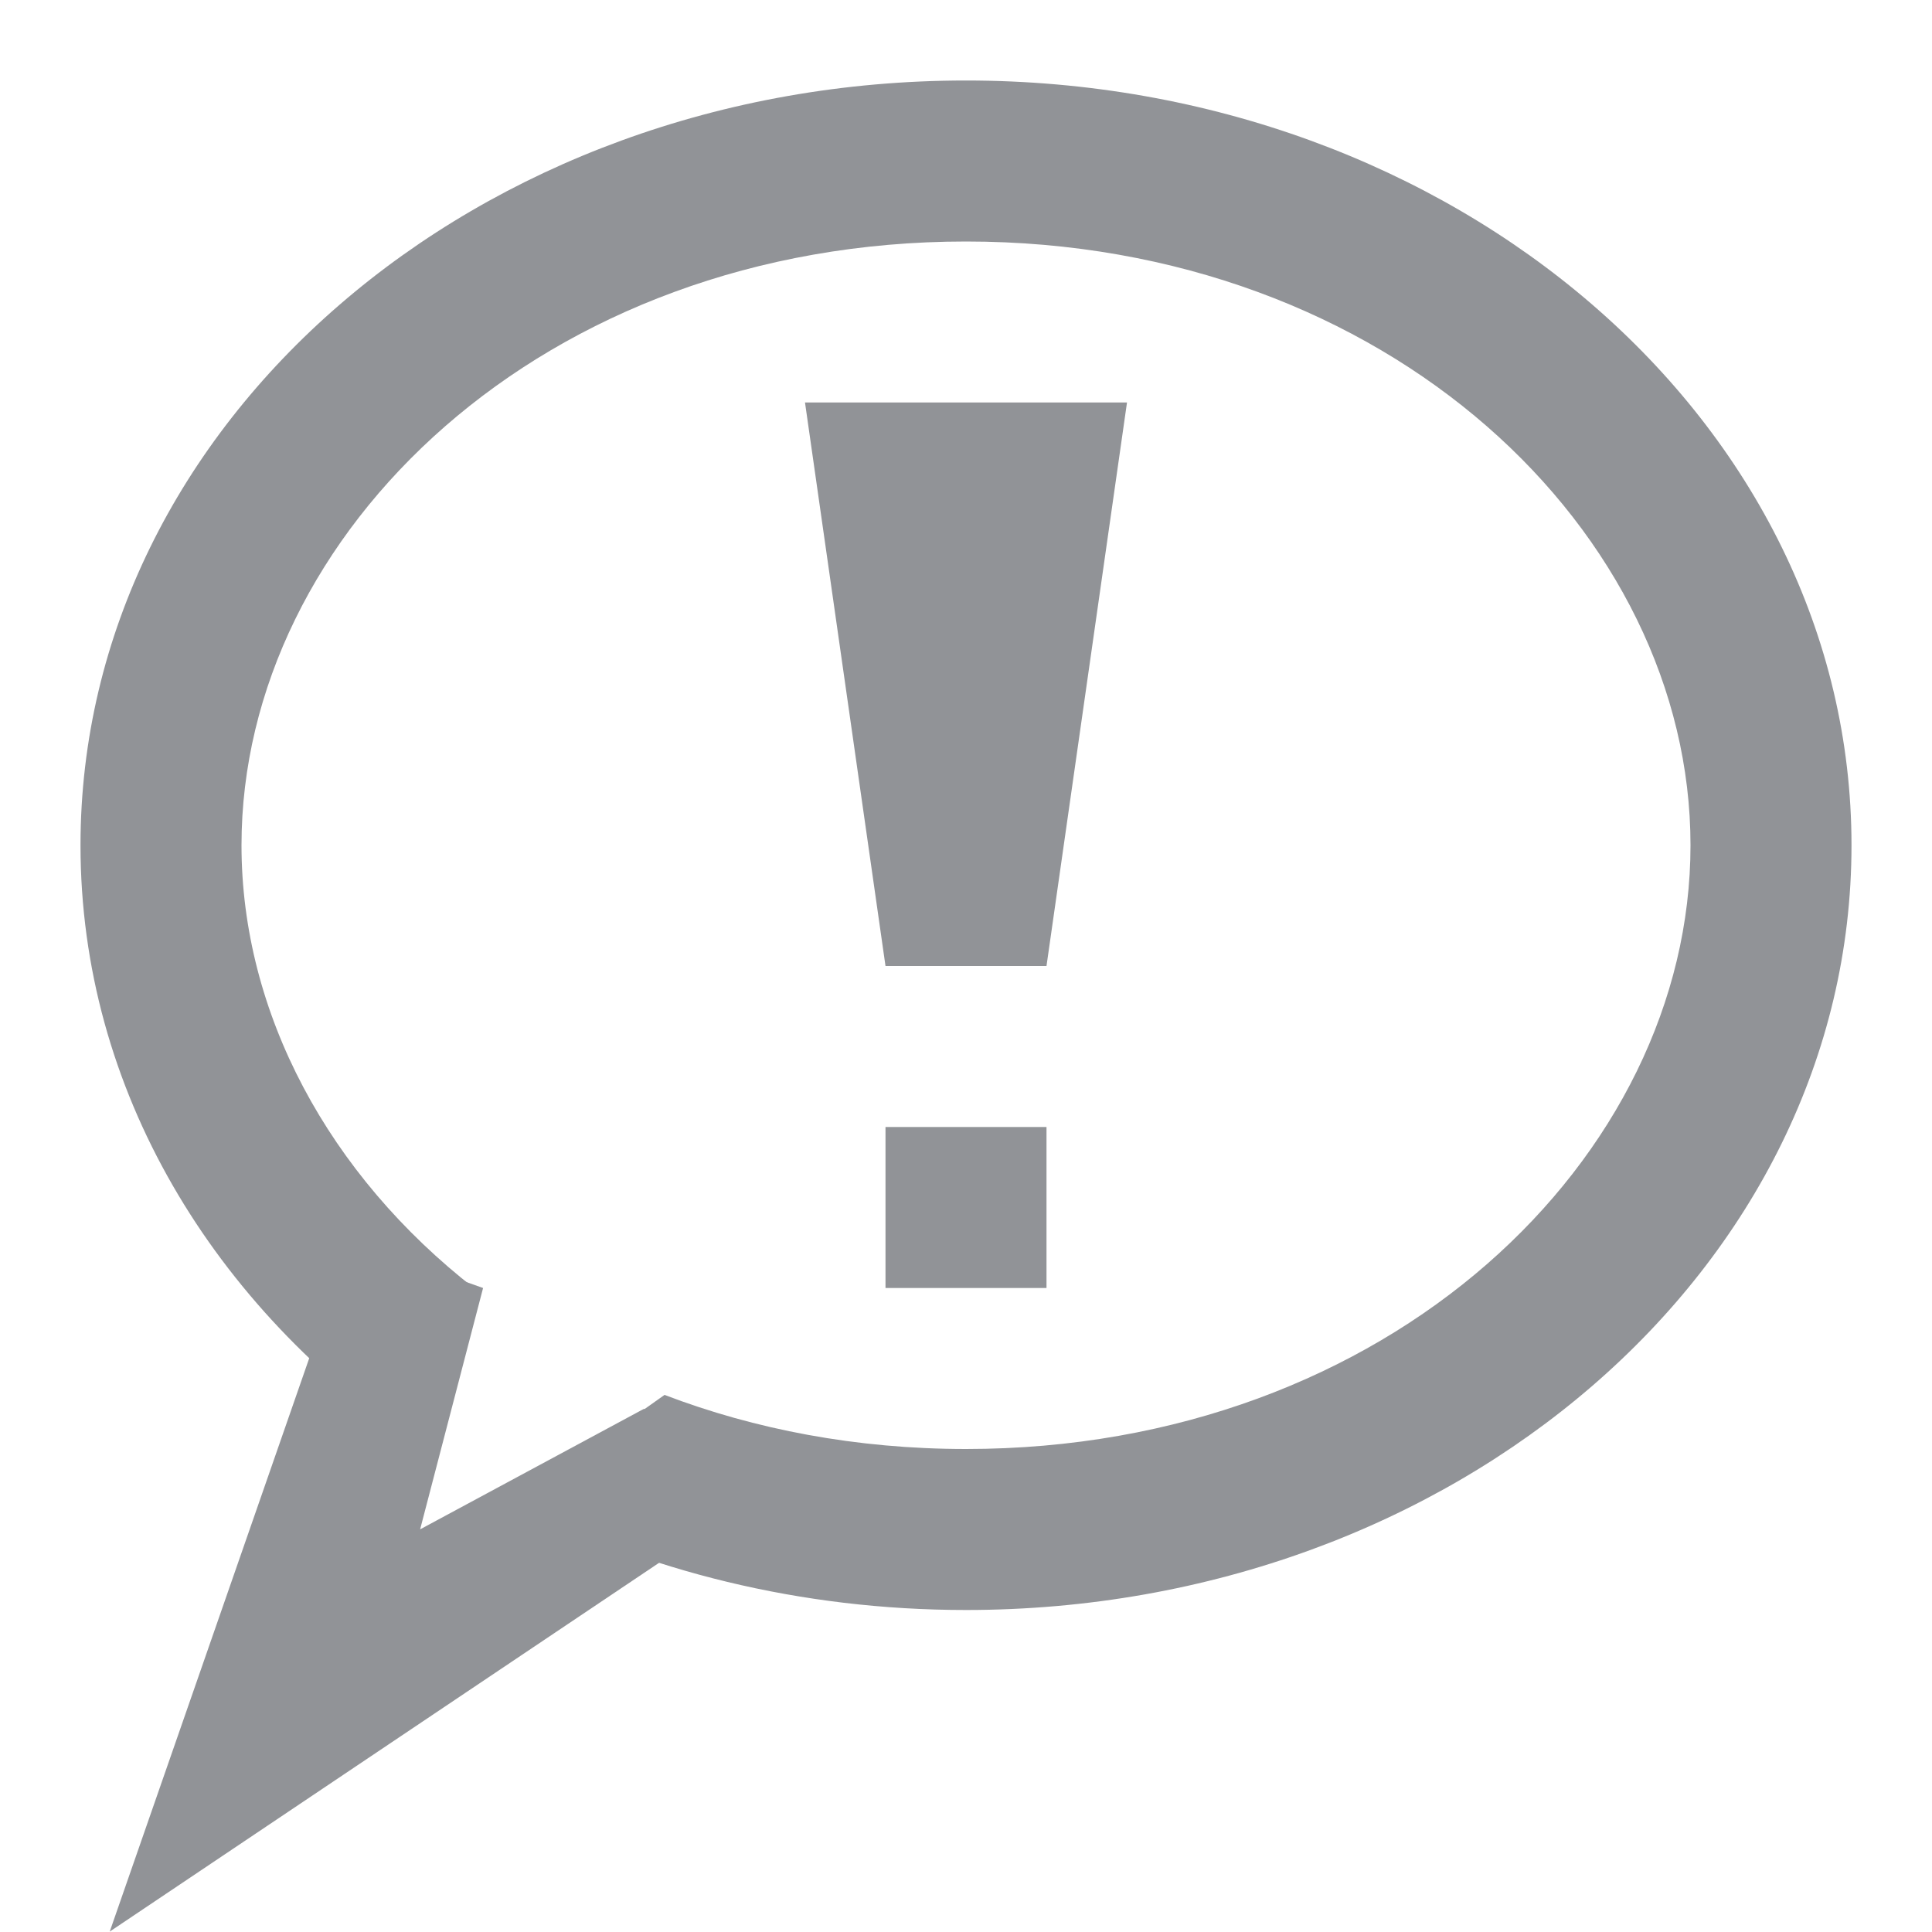
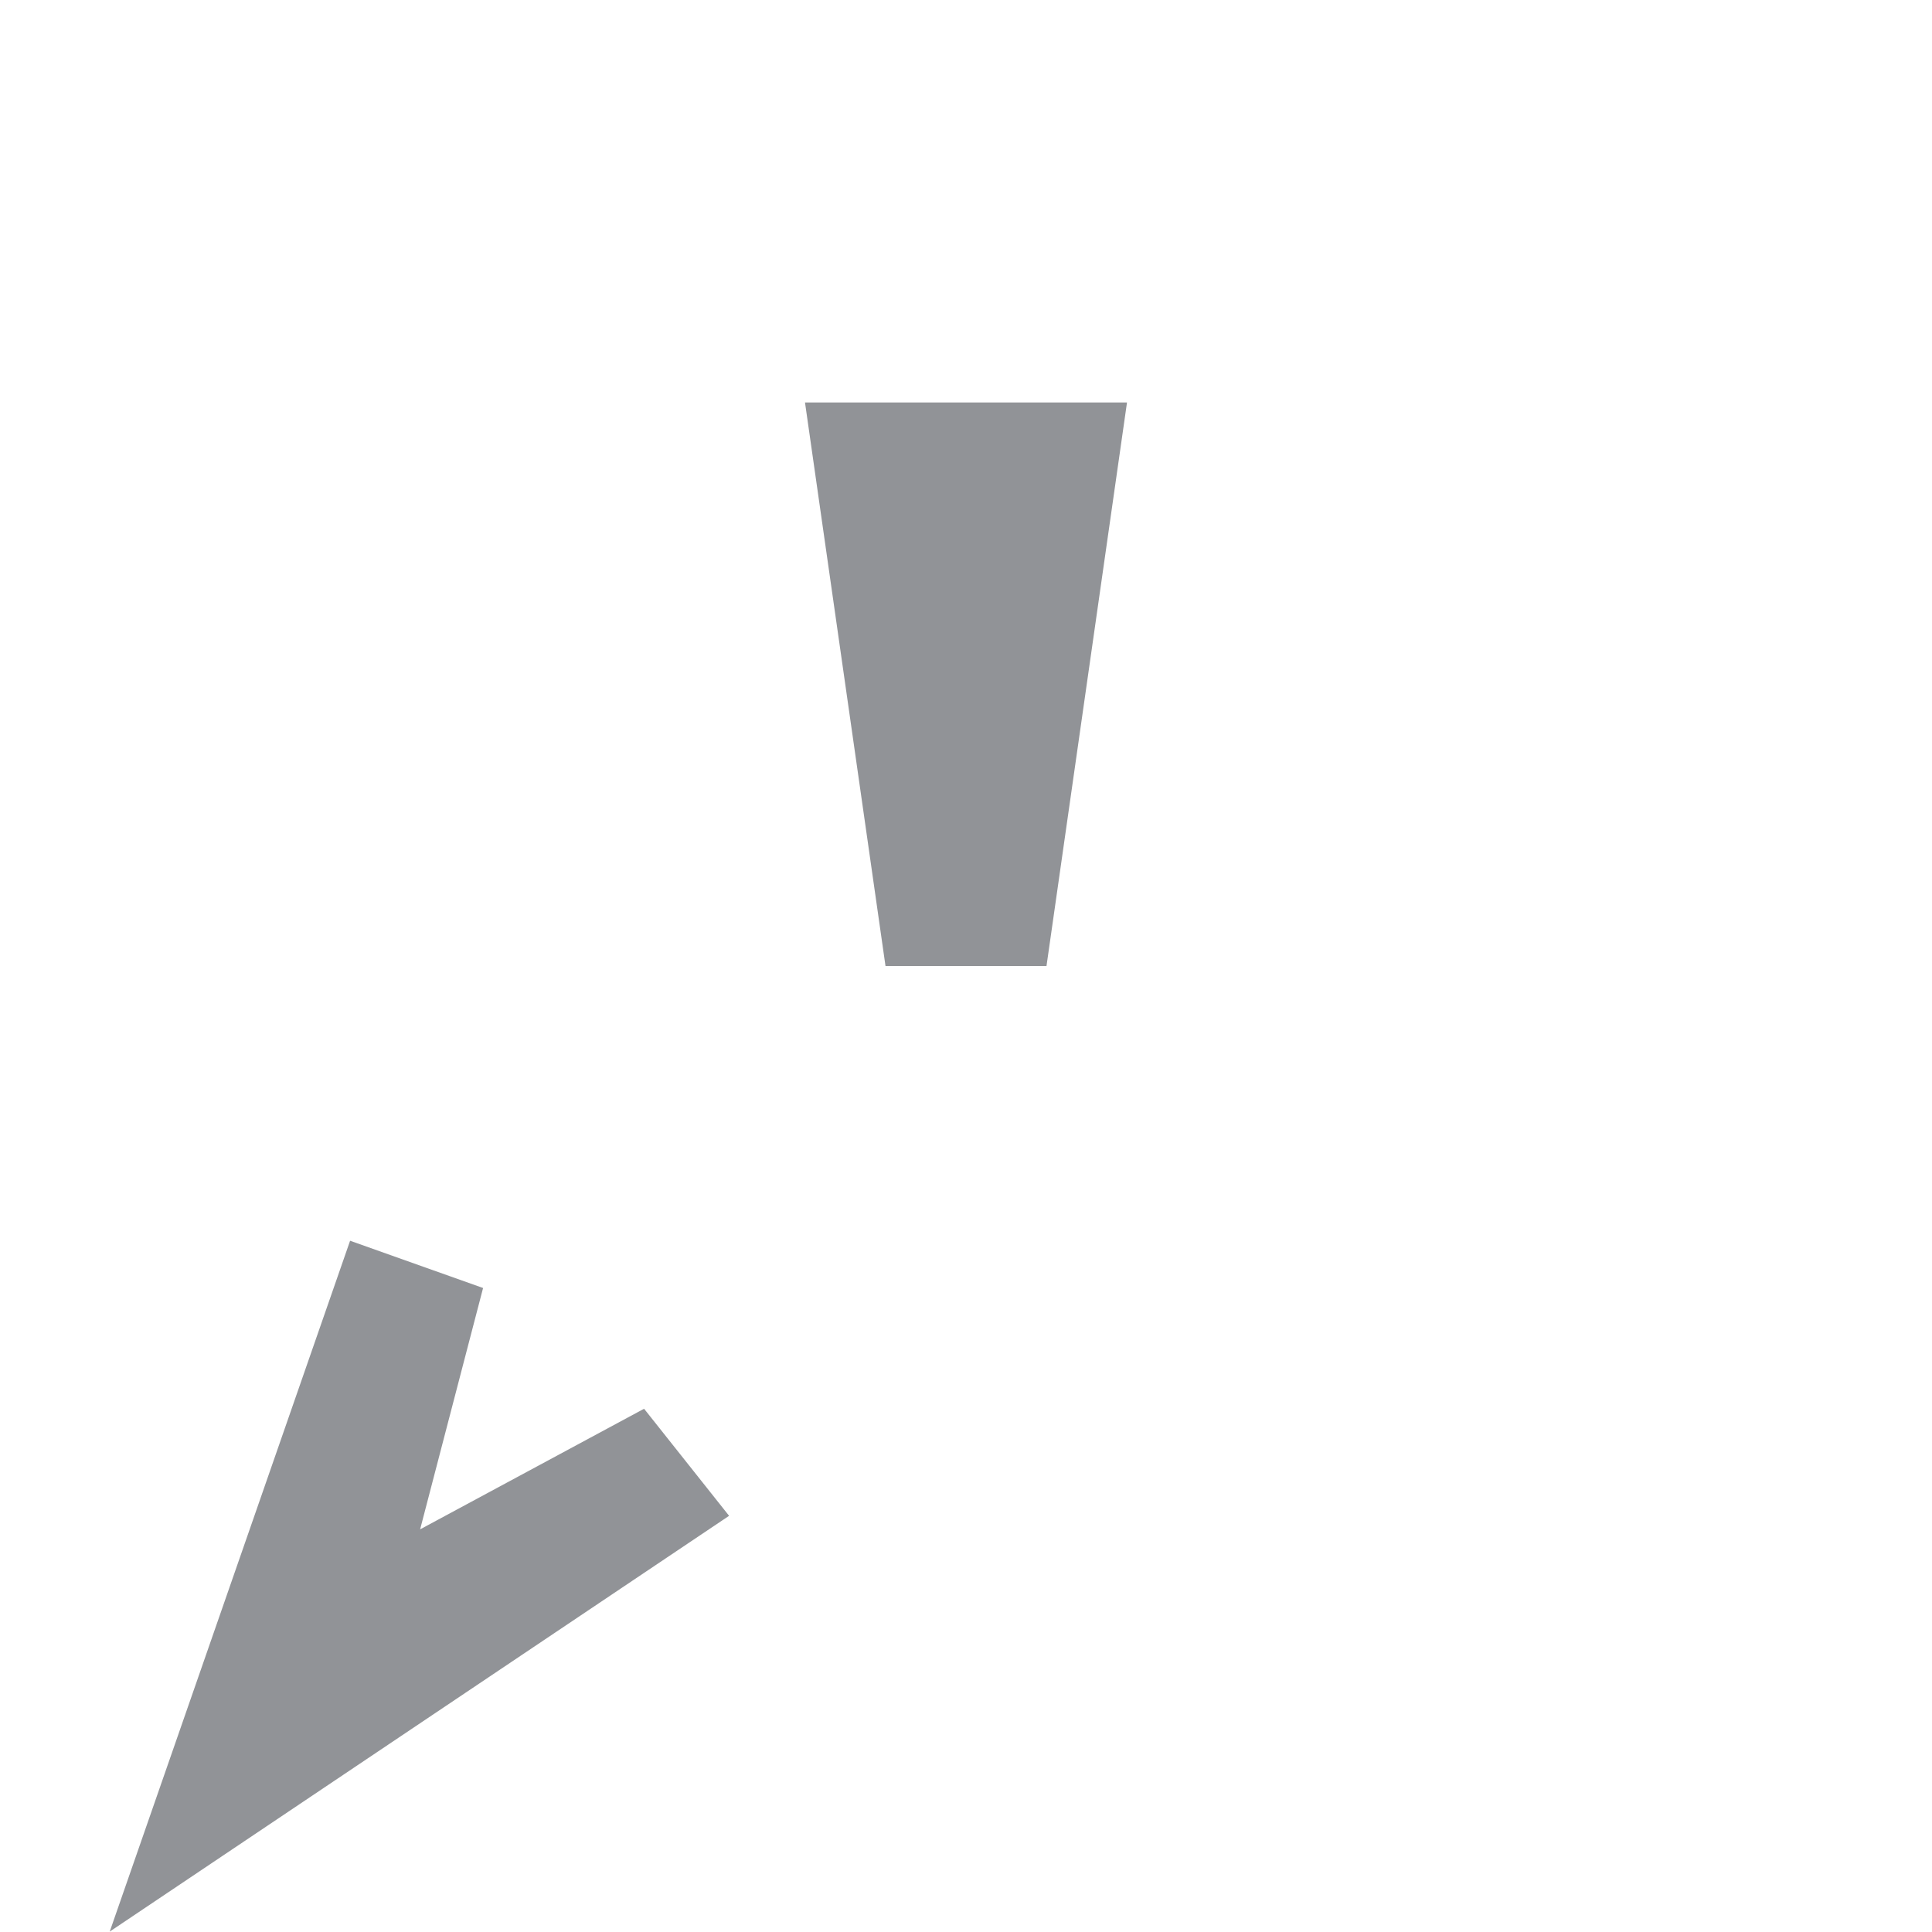
<svg xmlns="http://www.w3.org/2000/svg" width="24" height="24" viewBox="0 0 24 24" fill="none">
  <path fill-rule="evenodd" clip-rule="evenodd" d="M5.219 18.998L6.001 16L4.349 15.413L1.363 23.995L9.057 18.83L8.001 17.5L5.219 18.998Z" fill="#919397" />
-   <path d="M21 10.5C21 14.377 17.256 18 12 18C10.637 18 9.376 17.756 8.255 17.328L6.372 18.664C8.019 19.513 9.944 20 12 20C18.075 20 23 15.747 23 10.5C23 5.253 18.075 1 12 1C5.925 1 1 5.253 1 10.5C1 13.536 2.648 16.238 5.215 17.978L5.899 16.009C4.082 14.595 3 12.584 3 10.5C3 6.623 6.744 3 12 3C17.256 3 21 6.623 21 10.5Z" fill="#919397" />
  <path fill-rule="evenodd" clip-rule="evenodd" d="M10 5L11 12H13L14 5H10Z" fill="#919397" />
-   <path fill-rule="evenodd" clip-rule="evenodd" d="M13 14H11V16H13V14Z" fill="#919397" />
</svg>